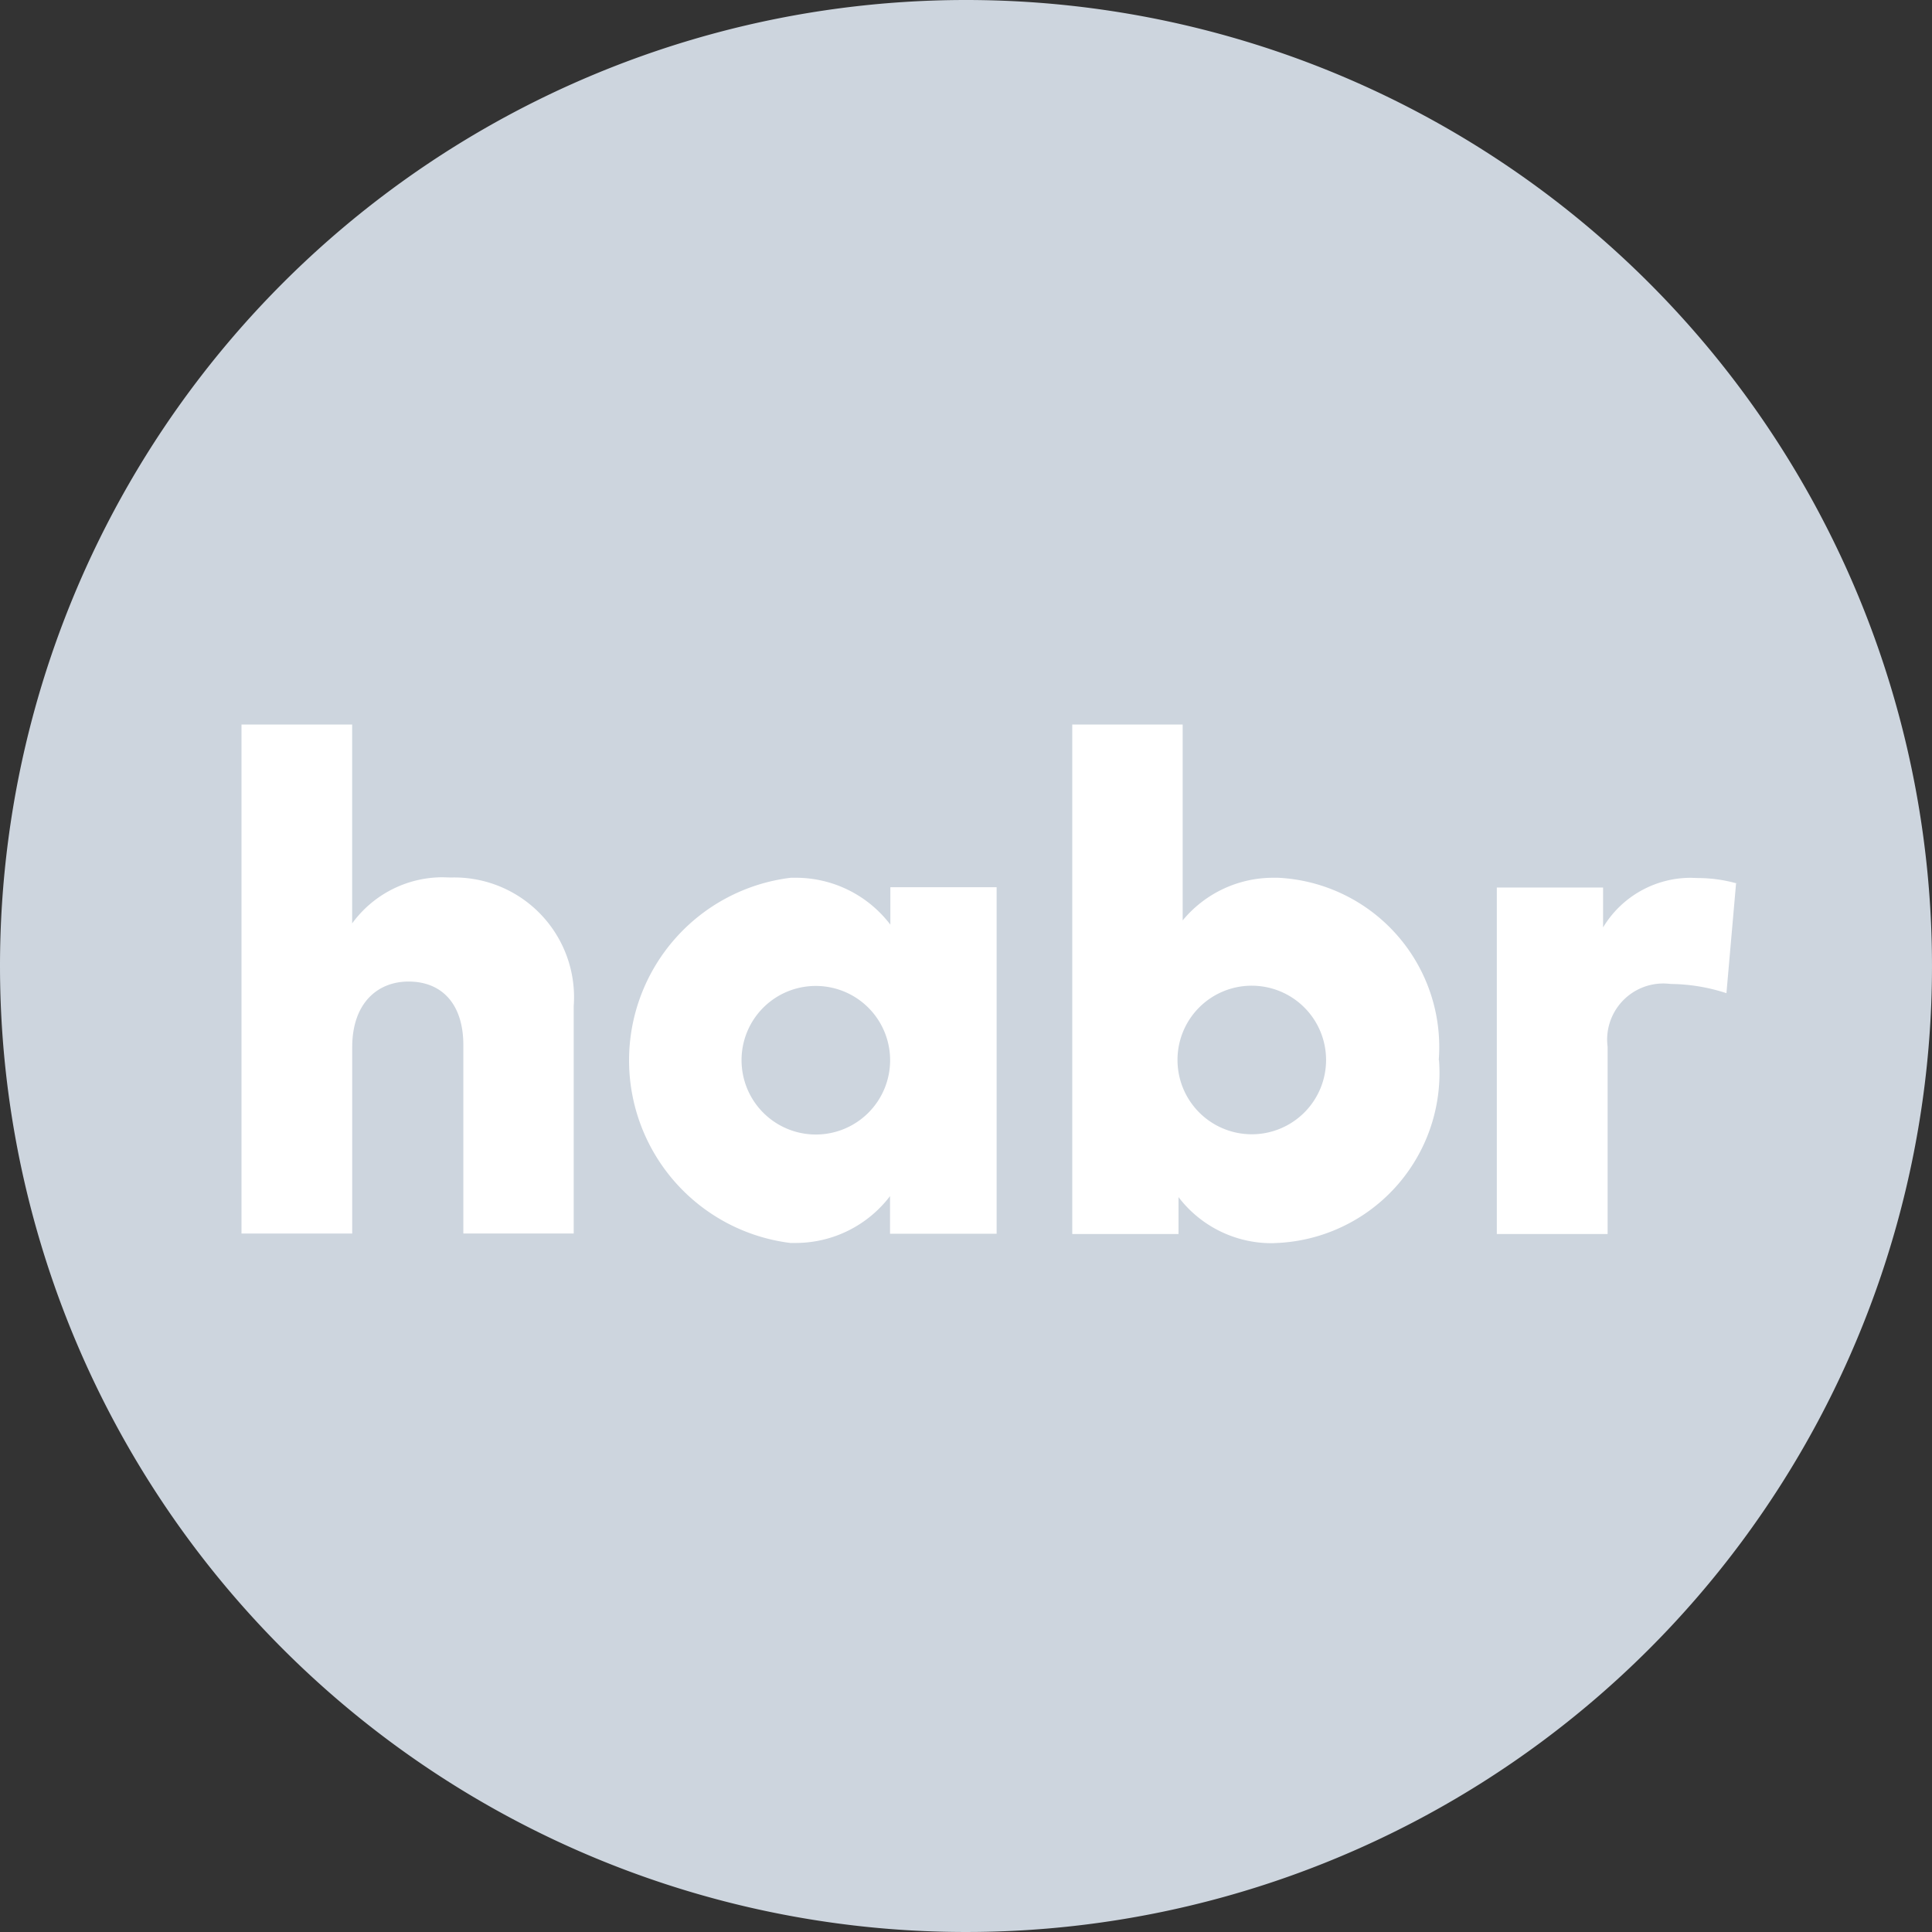
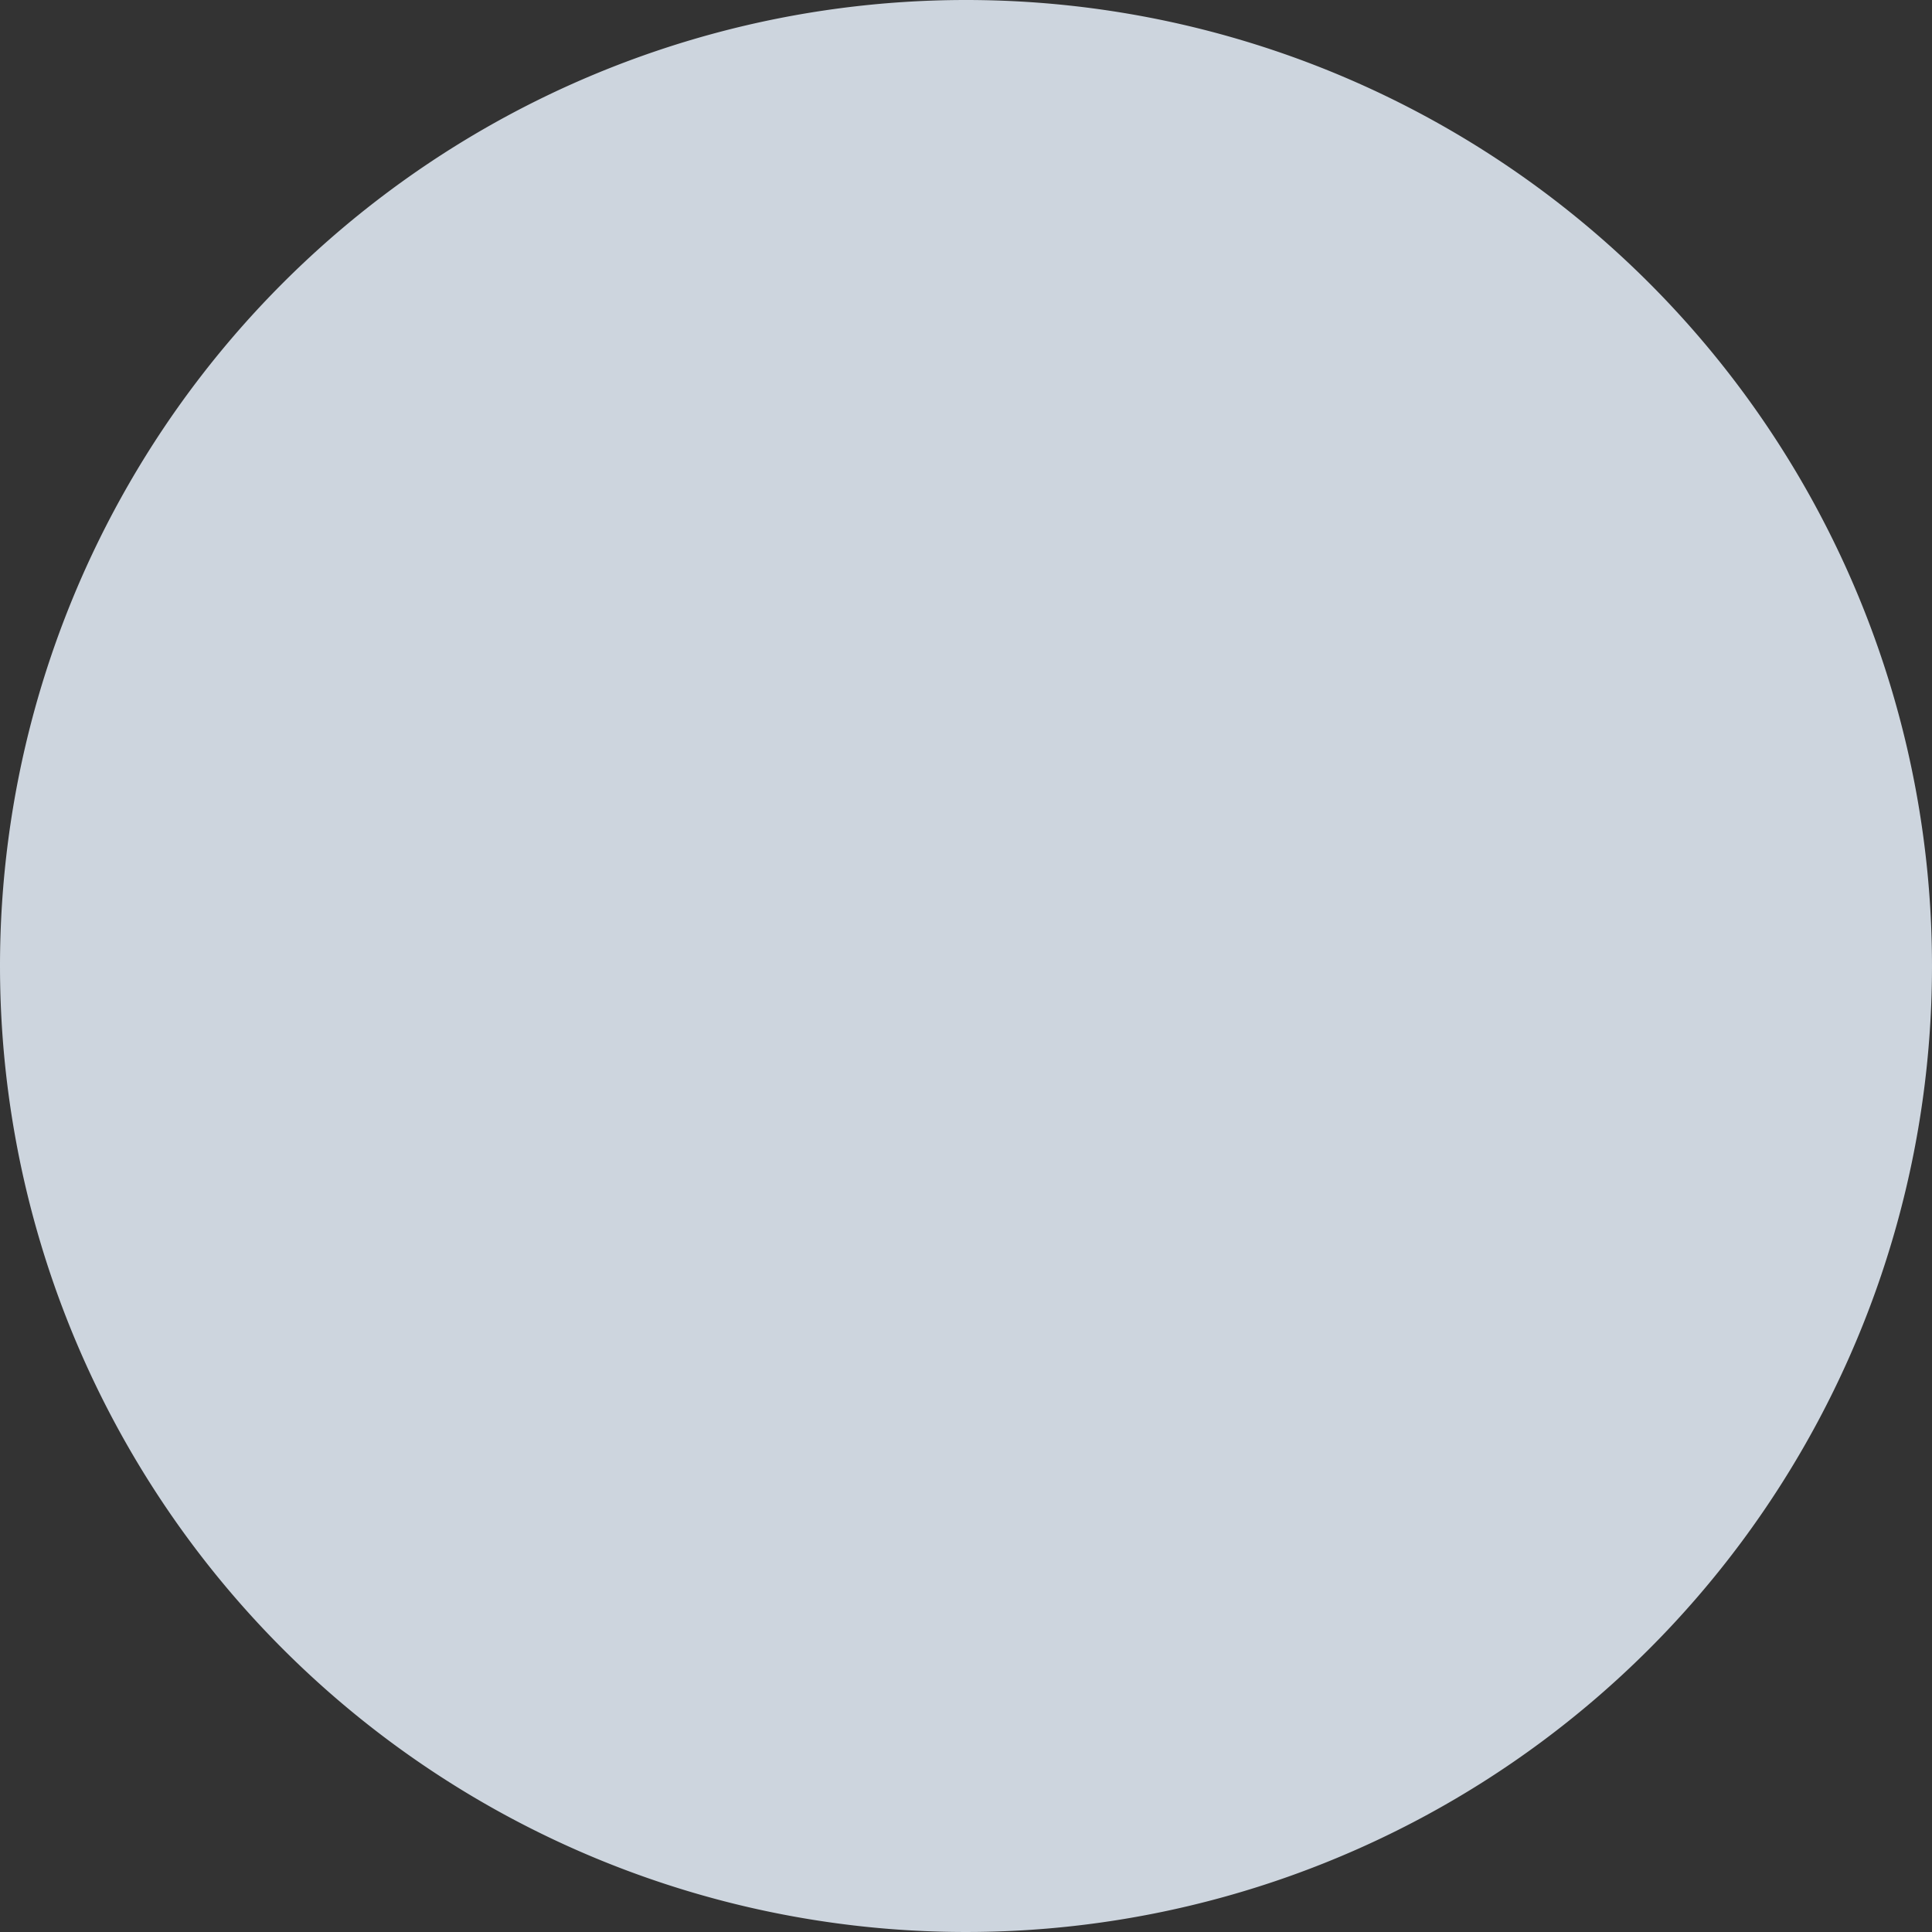
<svg xmlns="http://www.w3.org/2000/svg" width="40" height="40" viewBox="0 0 40 40">
  <rect x="0" y="0" width="40" height="40" fill="#333333" stroke="none" />
  <g>
    <path fill="#cdd5de" d="M20 0A20 20 0 1 1 0 20 20 20 0 0 1 20 0z" transform="translate(-1472 -4499) translate(1472 4499)" />
-     <path fill="#fff" d="M22.891 221.118a2.319 2.319 0 0 1 1.873-.955l.175.005h-.005a2.479 2.479 0 0 1 2.544 2.663v4.707h-2.285v-3.9c0-.846-.439-1.316-1.135-1.316-.635 0-1.166.439-1.166 1.362v3.855H20.6V217h2.291zm13.336 6.425h-2.2v-.779a2.454 2.454 0 0 1-1.956.97h-.108a3.809 3.809 0 0 1 .01-7.561h.1a2.457 2.457 0 0 1 1.956.965l.005.005v-.774h2.2v7.174zm-5.274-3.592a1.538 1.538 0 1 0 1.538-1.538 1.535 1.535 0 0 0-1.538 1.539zm14.44-.005a3.524 3.524 0 0 1-3.339 3.788l-.114.005a2.423 2.423 0 0 1-1.94-.954v-.005.769h-2.2V217h2.286v4.056a2.429 2.429 0 0 1 1.873-.883h.1a3.509 3.509 0 0 1 3.329 3.773zm-5.414 0a1.538 1.538 0 1 0 1.538-1.538 1.535 1.535 0 0 0-1.538 1.539zm11.565-3.664l-.2 2.281a3.8 3.8 0 0 0-1.146-.191h.002c-.052-.005-.108-.01-.165-.01a1.163 1.163 0 0 0-1.161 1.161 1.458 1.458 0 0 0 .01.15v3.876H46.59v-7.174h2.2v.826a2.12 2.12 0 0 1 1.817-1.027l.15.005a2.984 2.984 0 0 1 .81.114l-.021-.01z" transform="translate(-1472 -4499) translate(1456.4 4297)" />
  </g>
</svg>